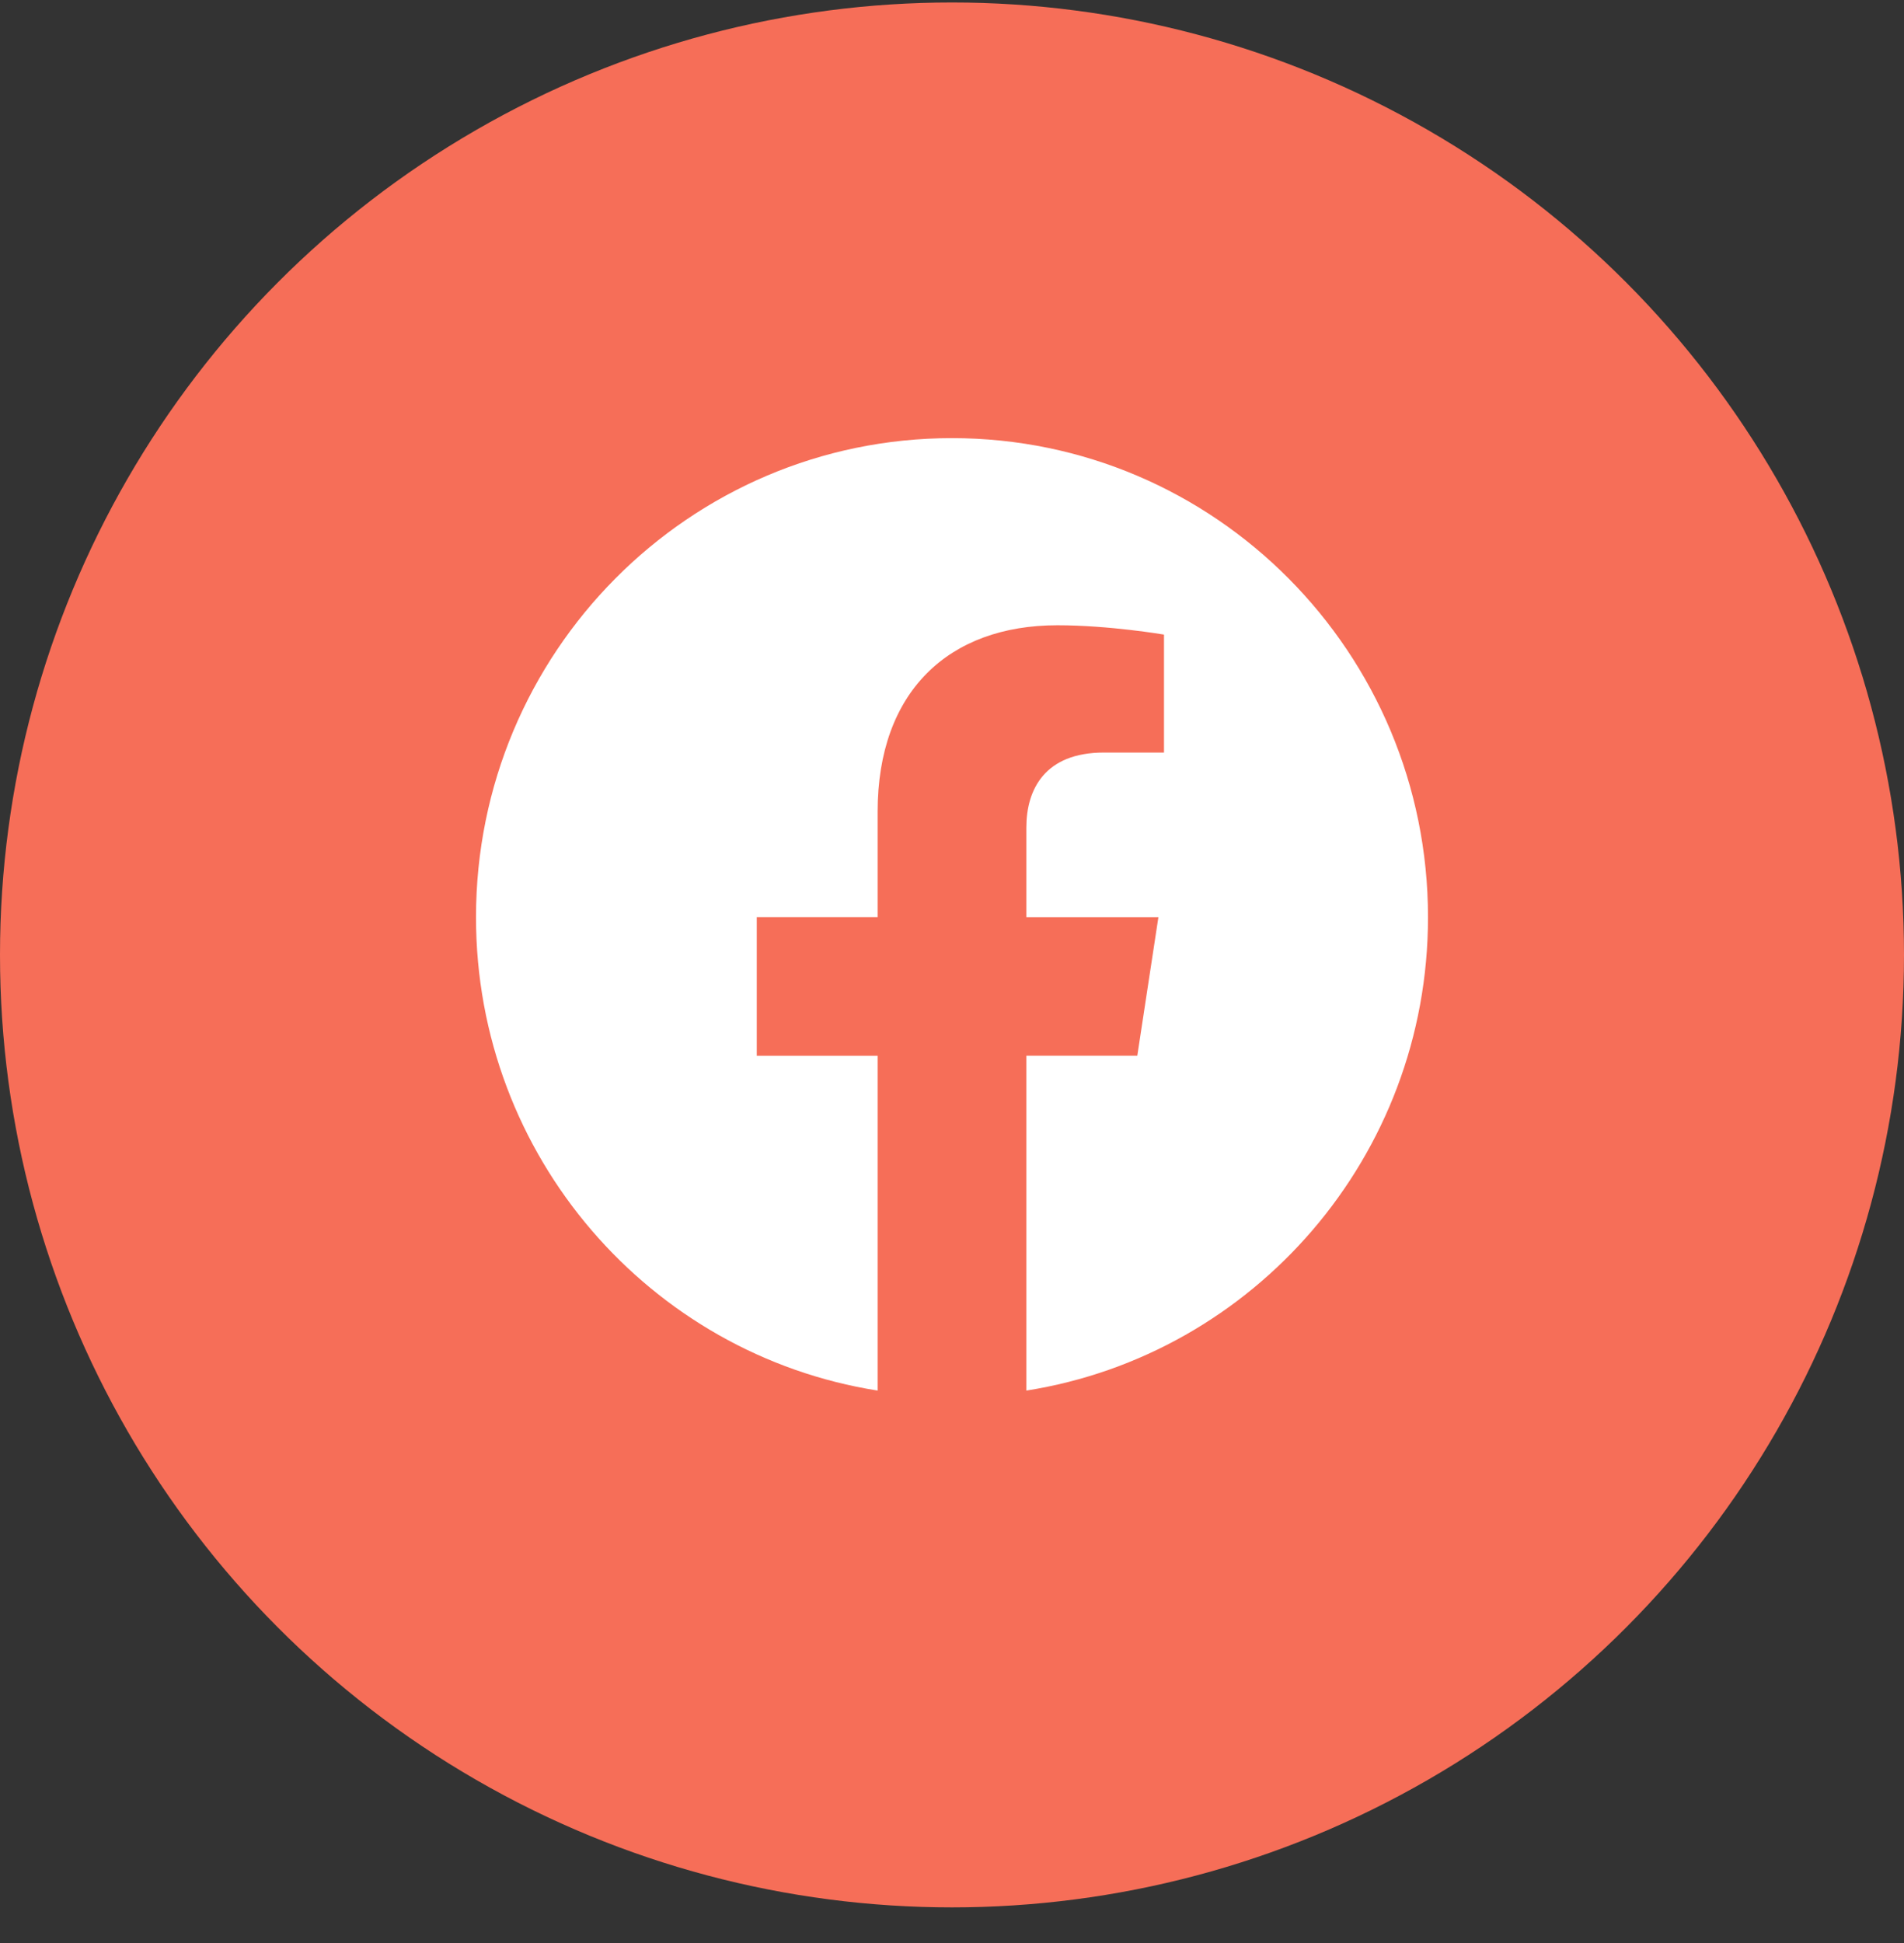
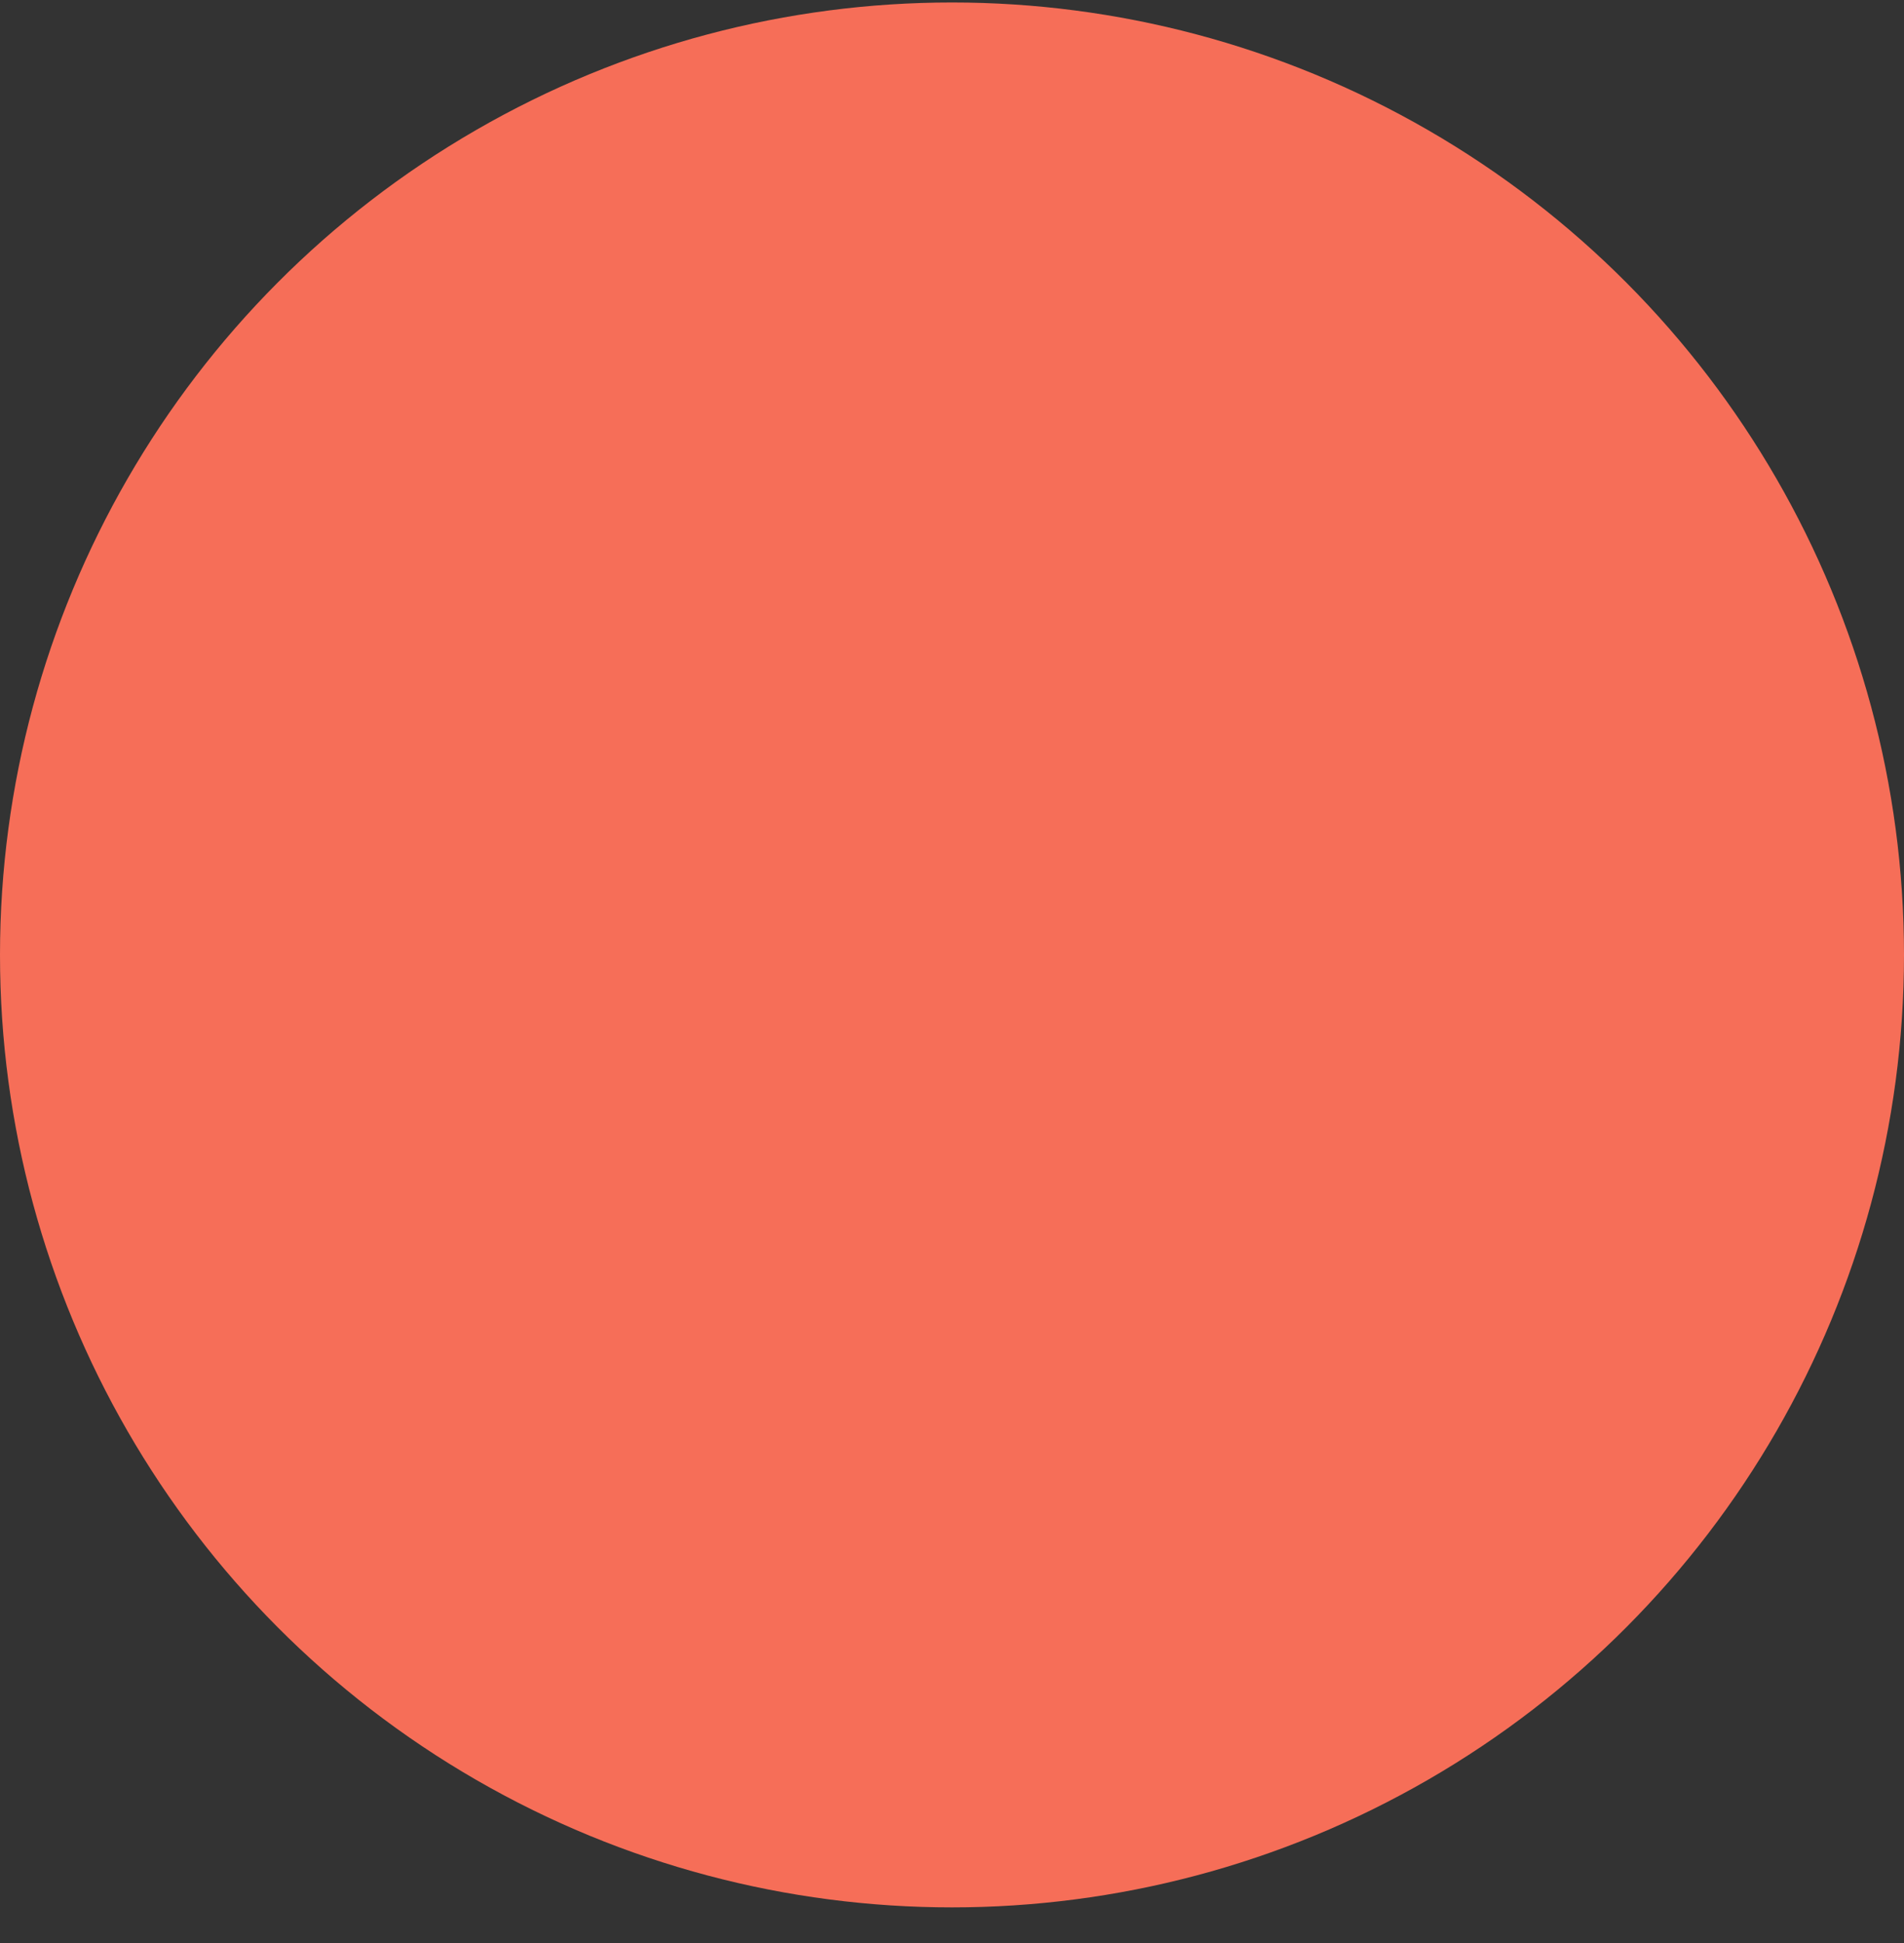
<svg xmlns="http://www.w3.org/2000/svg" width="50" height="51" viewBox="0 0 50 51" fill="none">
  <rect x="0" y="0" width="50" height="51" fill="#333333" stroke="none" />
  <circle cx="25" cy="25.065" r="25" fill="#F66E58" />
-   <path d="M37.5 24.076C37.5 17.13 31.904 11.5 25 11.5C18.096 11.5 12.5 17.13 12.5 24.076C12.5 30.354 17.07 35.557 23.047 36.5V27.712H19.873V24.075H23.047V21.305C23.047 18.153 24.913 16.412 27.768 16.412C29.135 16.412 30.567 16.657 30.567 16.657V19.753H28.989C27.437 19.753 26.953 20.723 26.953 21.718V24.076H30.42L29.866 27.711H26.953V36.5C32.93 35.557 37.5 30.354 37.5 24.076Z" fill="white" />
</svg>